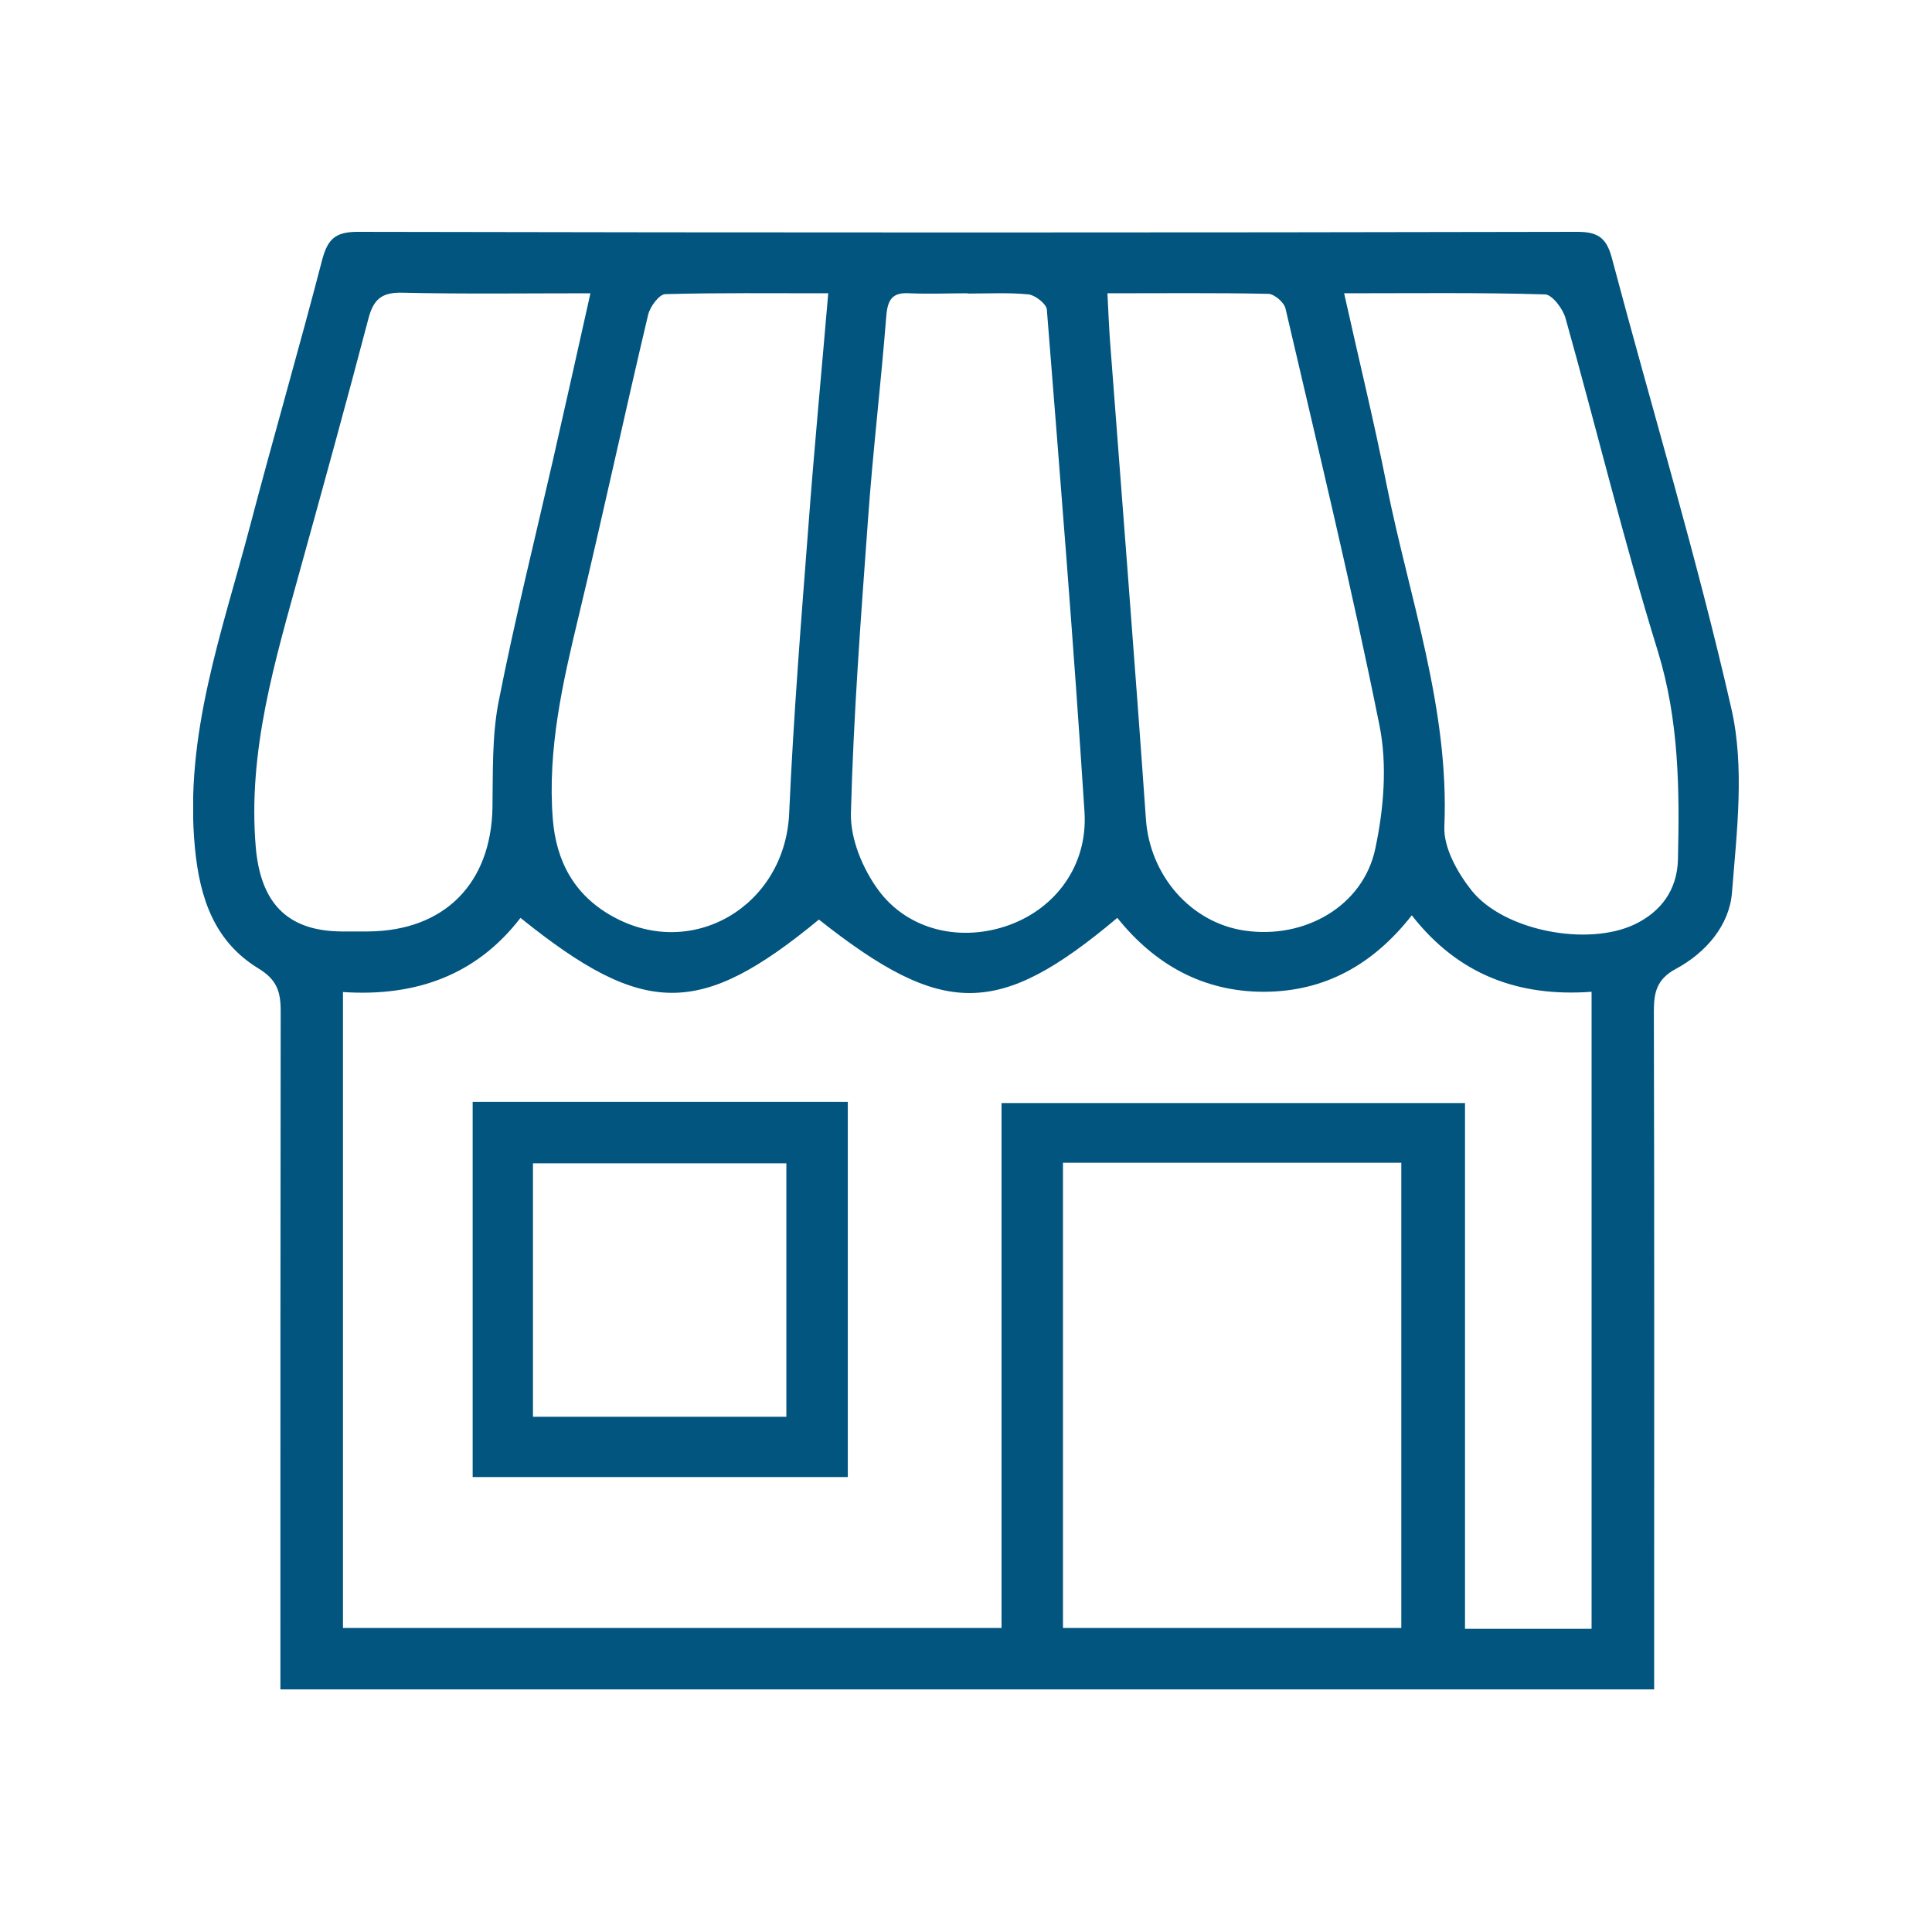
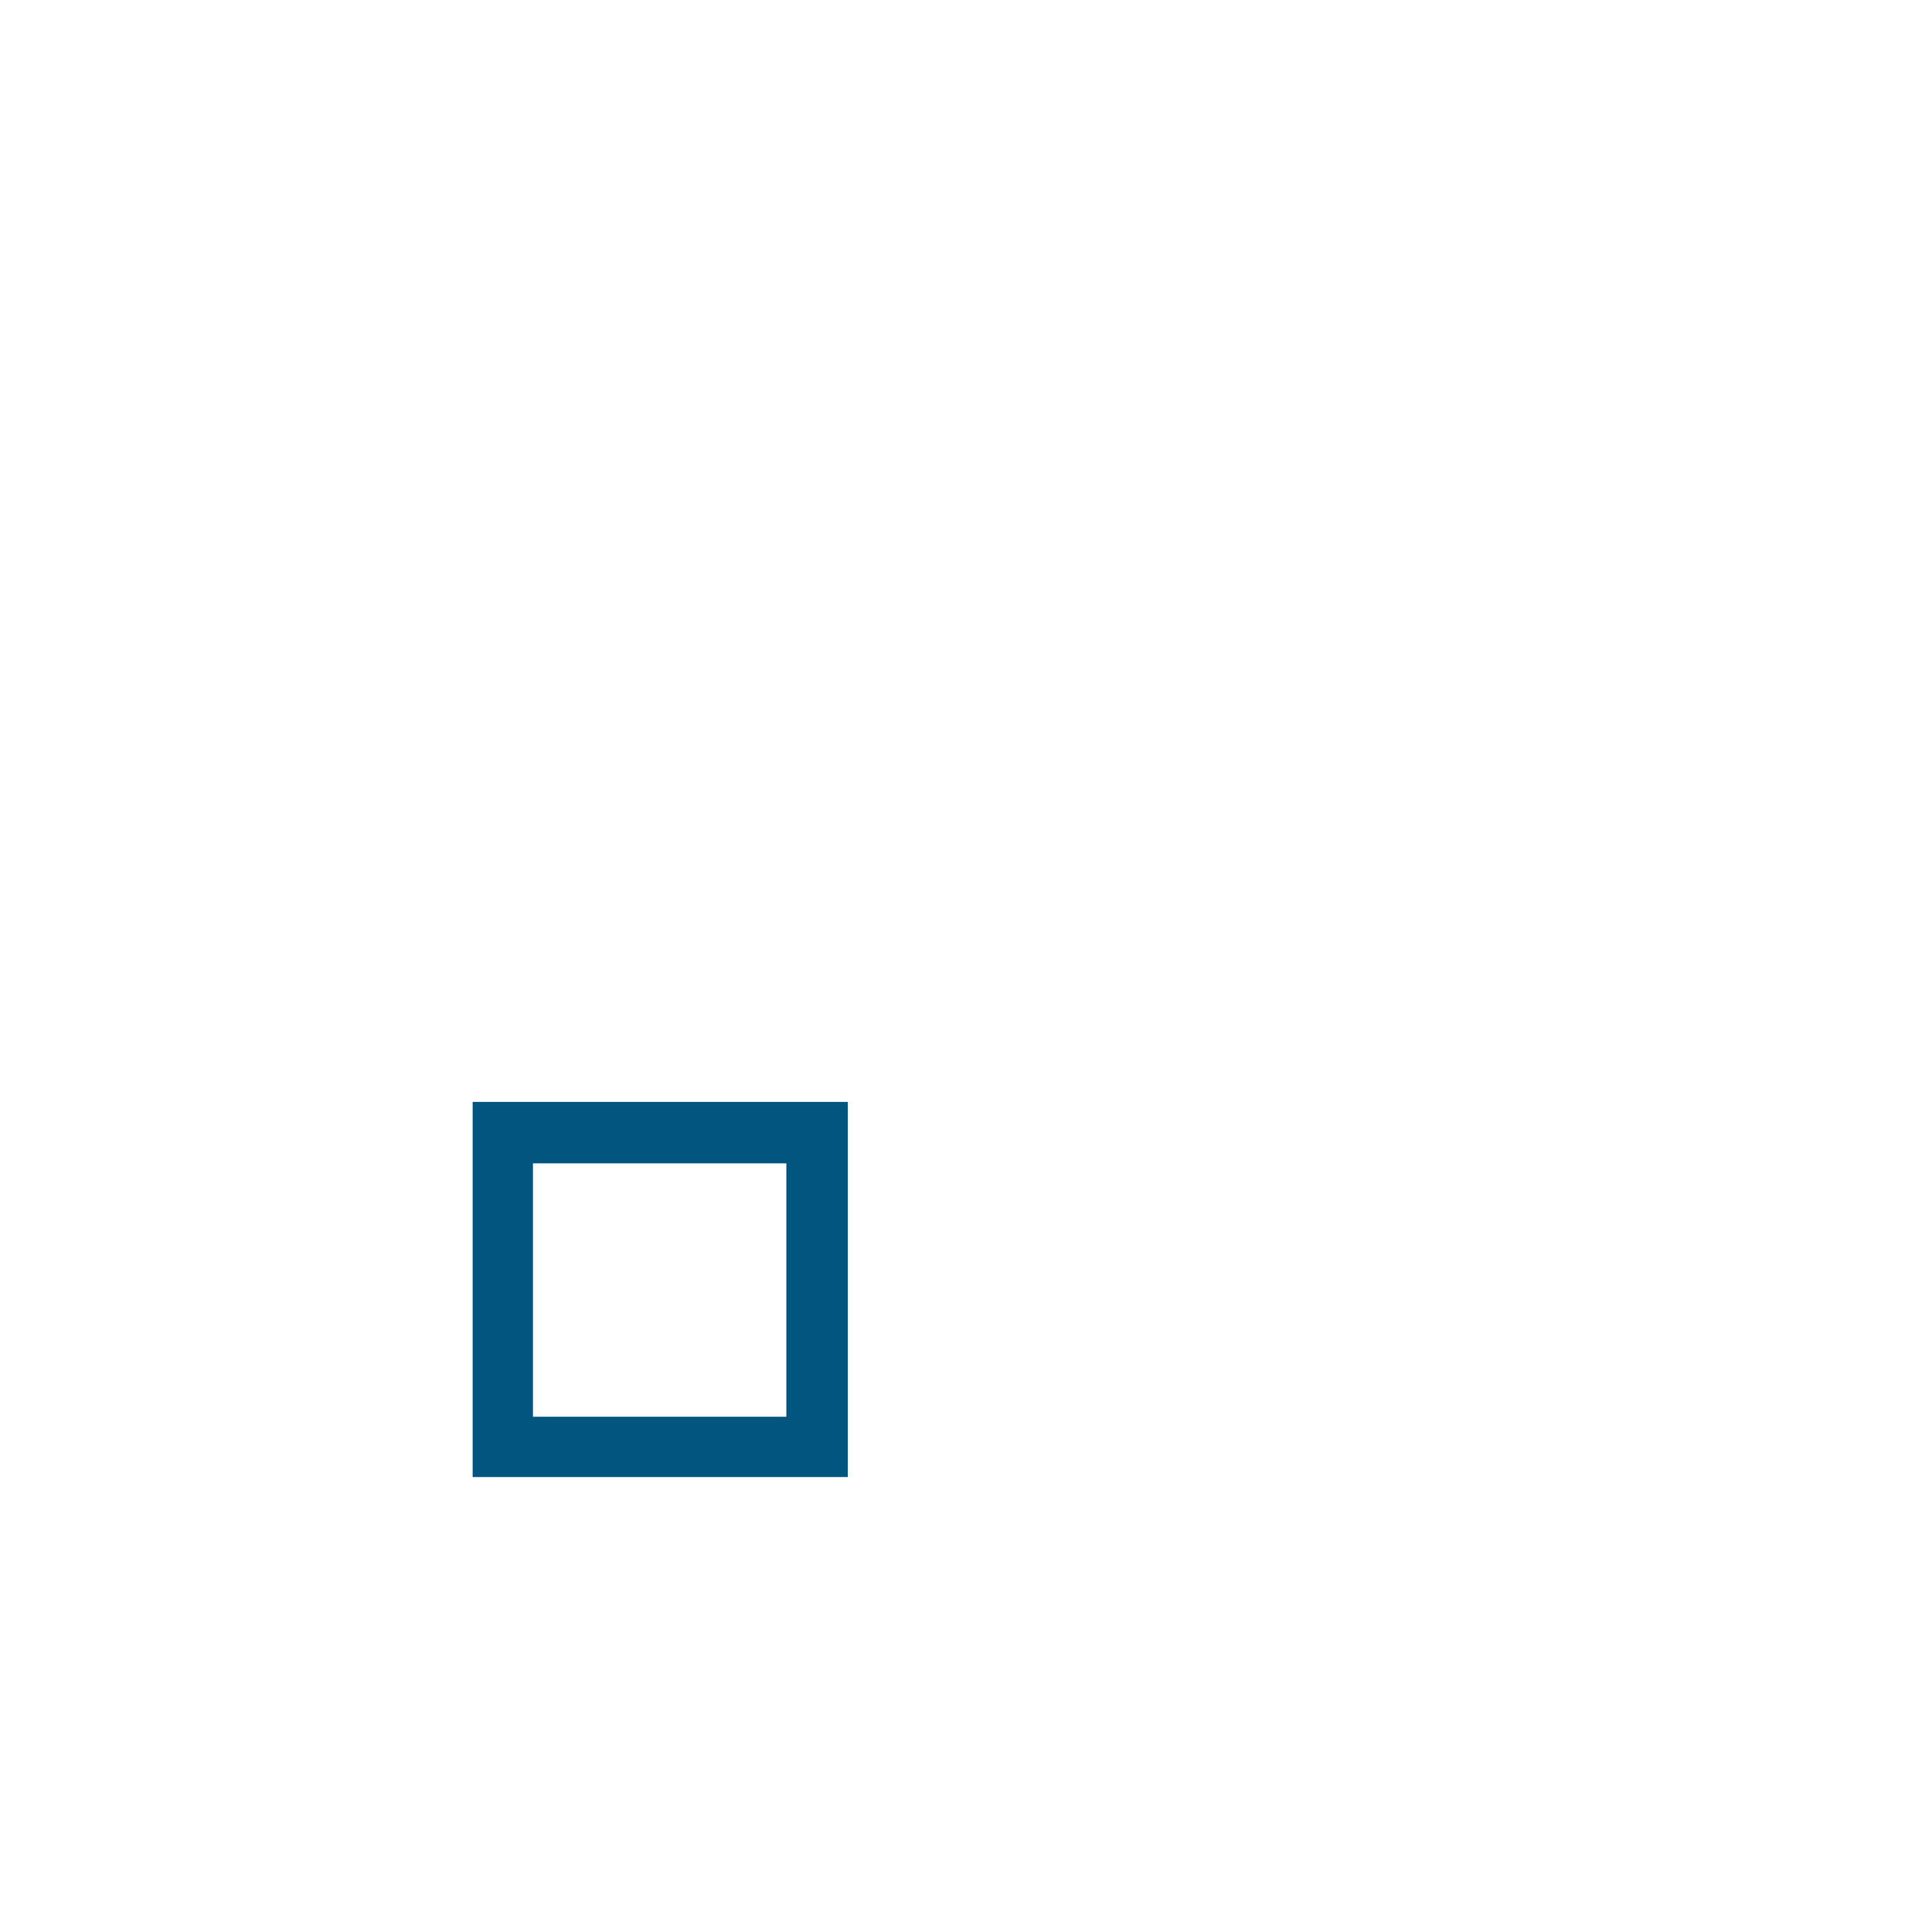
<svg xmlns="http://www.w3.org/2000/svg" width="150" height="150" viewBox="0 0 150 150" fill="none">
-   <rect width="150" height="150" fill="white" />
  <g clip-path="url(#clip0_2110_3031)">
-     <path d="M21.77 131.165V128.615C21.77 111.908 21.77 95.202 21.792 78.473C21.792 76.978 21.485 76.055 20.078 75.198C16.649 73.11 15.506 69.746 15.132 65.811C14.296 57.085 17.242 49.083 19.396 40.906C21.221 33.959 23.221 27.079 25.024 20.132C25.441 18.616 25.991 18 27.75 18C59.316 18.066 90.904 18.066 122.47 18C124.053 18 124.712 18.462 125.13 19.978C128.229 31.673 131.747 43.258 134.428 55.04C135.462 59.569 134.846 64.558 134.472 69.285C134.275 71.835 132.45 73.967 130.12 75.22C128.647 76.011 128.405 77.022 128.405 78.495C128.449 95.202 128.427 111.908 128.427 128.637V131.165H21.77ZM26.628 77.001V126.395H77.759V85.64H113.743V126.461H123.569V77.001C117.898 77.418 113.216 75.682 109.611 71.065C106.599 74.912 102.84 76.978 98.18 77.001C93.432 77.022 89.651 74.89 86.749 71.263C77.517 79.023 73.23 79.023 63.58 71.395C54.348 79.001 50.017 79.001 40.411 71.263C36.982 75.726 32.256 77.396 26.628 77.022V77.001ZM82.529 90.278V126.395H108.797V90.278H82.529ZM104.357 22.77C105.5 27.914 106.687 32.75 107.654 37.63C109.413 46.423 112.534 54.996 112.139 64.185C112.073 65.811 113.15 67.746 114.249 69.131C116.755 72.274 123.262 73.505 126.911 71.769C128.977 70.779 130.208 69.087 130.274 66.757C130.406 61.305 130.362 55.919 128.713 50.556C126.075 42.027 123.965 33.322 121.547 24.705C121.349 23.979 120.514 22.88 119.964 22.858C114.908 22.704 109.853 22.77 104.379 22.77H104.357ZM45.863 22.77C40.807 22.77 36.037 22.836 31.267 22.726C29.662 22.682 29.003 23.21 28.607 24.727C26.892 31.255 25.09 37.784 23.287 44.291C21.353 51.325 19.221 58.294 19.858 65.79C20.232 70.032 22.232 72.296 26.541 72.318C27.222 72.318 27.903 72.318 28.585 72.318C34.498 72.274 38.125 68.603 38.235 62.712C38.279 59.986 38.191 57.216 38.697 54.557C39.928 48.27 41.488 42.027 42.917 35.784C43.884 31.541 44.83 27.299 45.841 22.77H45.863ZM64.306 22.77C59.865 22.77 55.777 22.726 51.666 22.836C51.182 22.836 50.479 23.803 50.325 24.419C48.479 32.201 46.808 40.004 44.94 47.786C43.687 52.996 42.499 58.162 42.917 63.569C43.181 66.911 44.61 69.483 47.489 71.109C53.732 74.648 60.964 70.34 61.272 63.13C61.602 55.678 62.195 48.248 62.767 40.818C63.207 34.904 63.778 28.969 64.306 22.748V22.77ZM85.98 22.77C86.068 24.419 86.112 25.716 86.222 27.013C87.145 39.213 88.112 51.413 88.97 63.613C89.277 67.944 92.421 71.637 96.641 72.252C101.28 72.934 105.83 70.362 106.775 65.9C107.434 62.822 107.72 59.393 107.105 56.337C104.929 45.5 102.313 34.728 99.807 23.957C99.697 23.474 98.949 22.836 98.488 22.814C94.399 22.726 90.311 22.77 85.98 22.77ZM75.143 22.77C73.648 22.77 72.131 22.836 70.636 22.77C69.296 22.682 68.922 23.232 68.812 24.529C68.394 29.849 67.757 35.146 67.383 40.444C66.834 48.006 66.262 55.568 66.064 63.152C66.02 65.152 66.987 67.46 68.197 69.109C70.549 72.296 74.703 73.154 78.374 71.813C81.979 70.494 84.463 67.174 84.2 63.042C83.364 50.028 82.309 37.015 81.276 24.023C81.232 23.584 80.375 22.924 79.869 22.858C78.308 22.704 76.726 22.792 75.165 22.792L75.143 22.77Z" fill="#01557f" />
    <path d="M36.697 85.552H65.823V114.678H36.697V85.552ZM41.379 109.996H61.053V90.322H41.379V109.996Z" fill="#01557f" />
  </g>
  <defs>
    <clipPath id="clip0_2110_3031">
      <rect width="120" height="113.165" fill="white" transform="translate(15 18)" />
    </clipPath>
  </defs>
</svg>